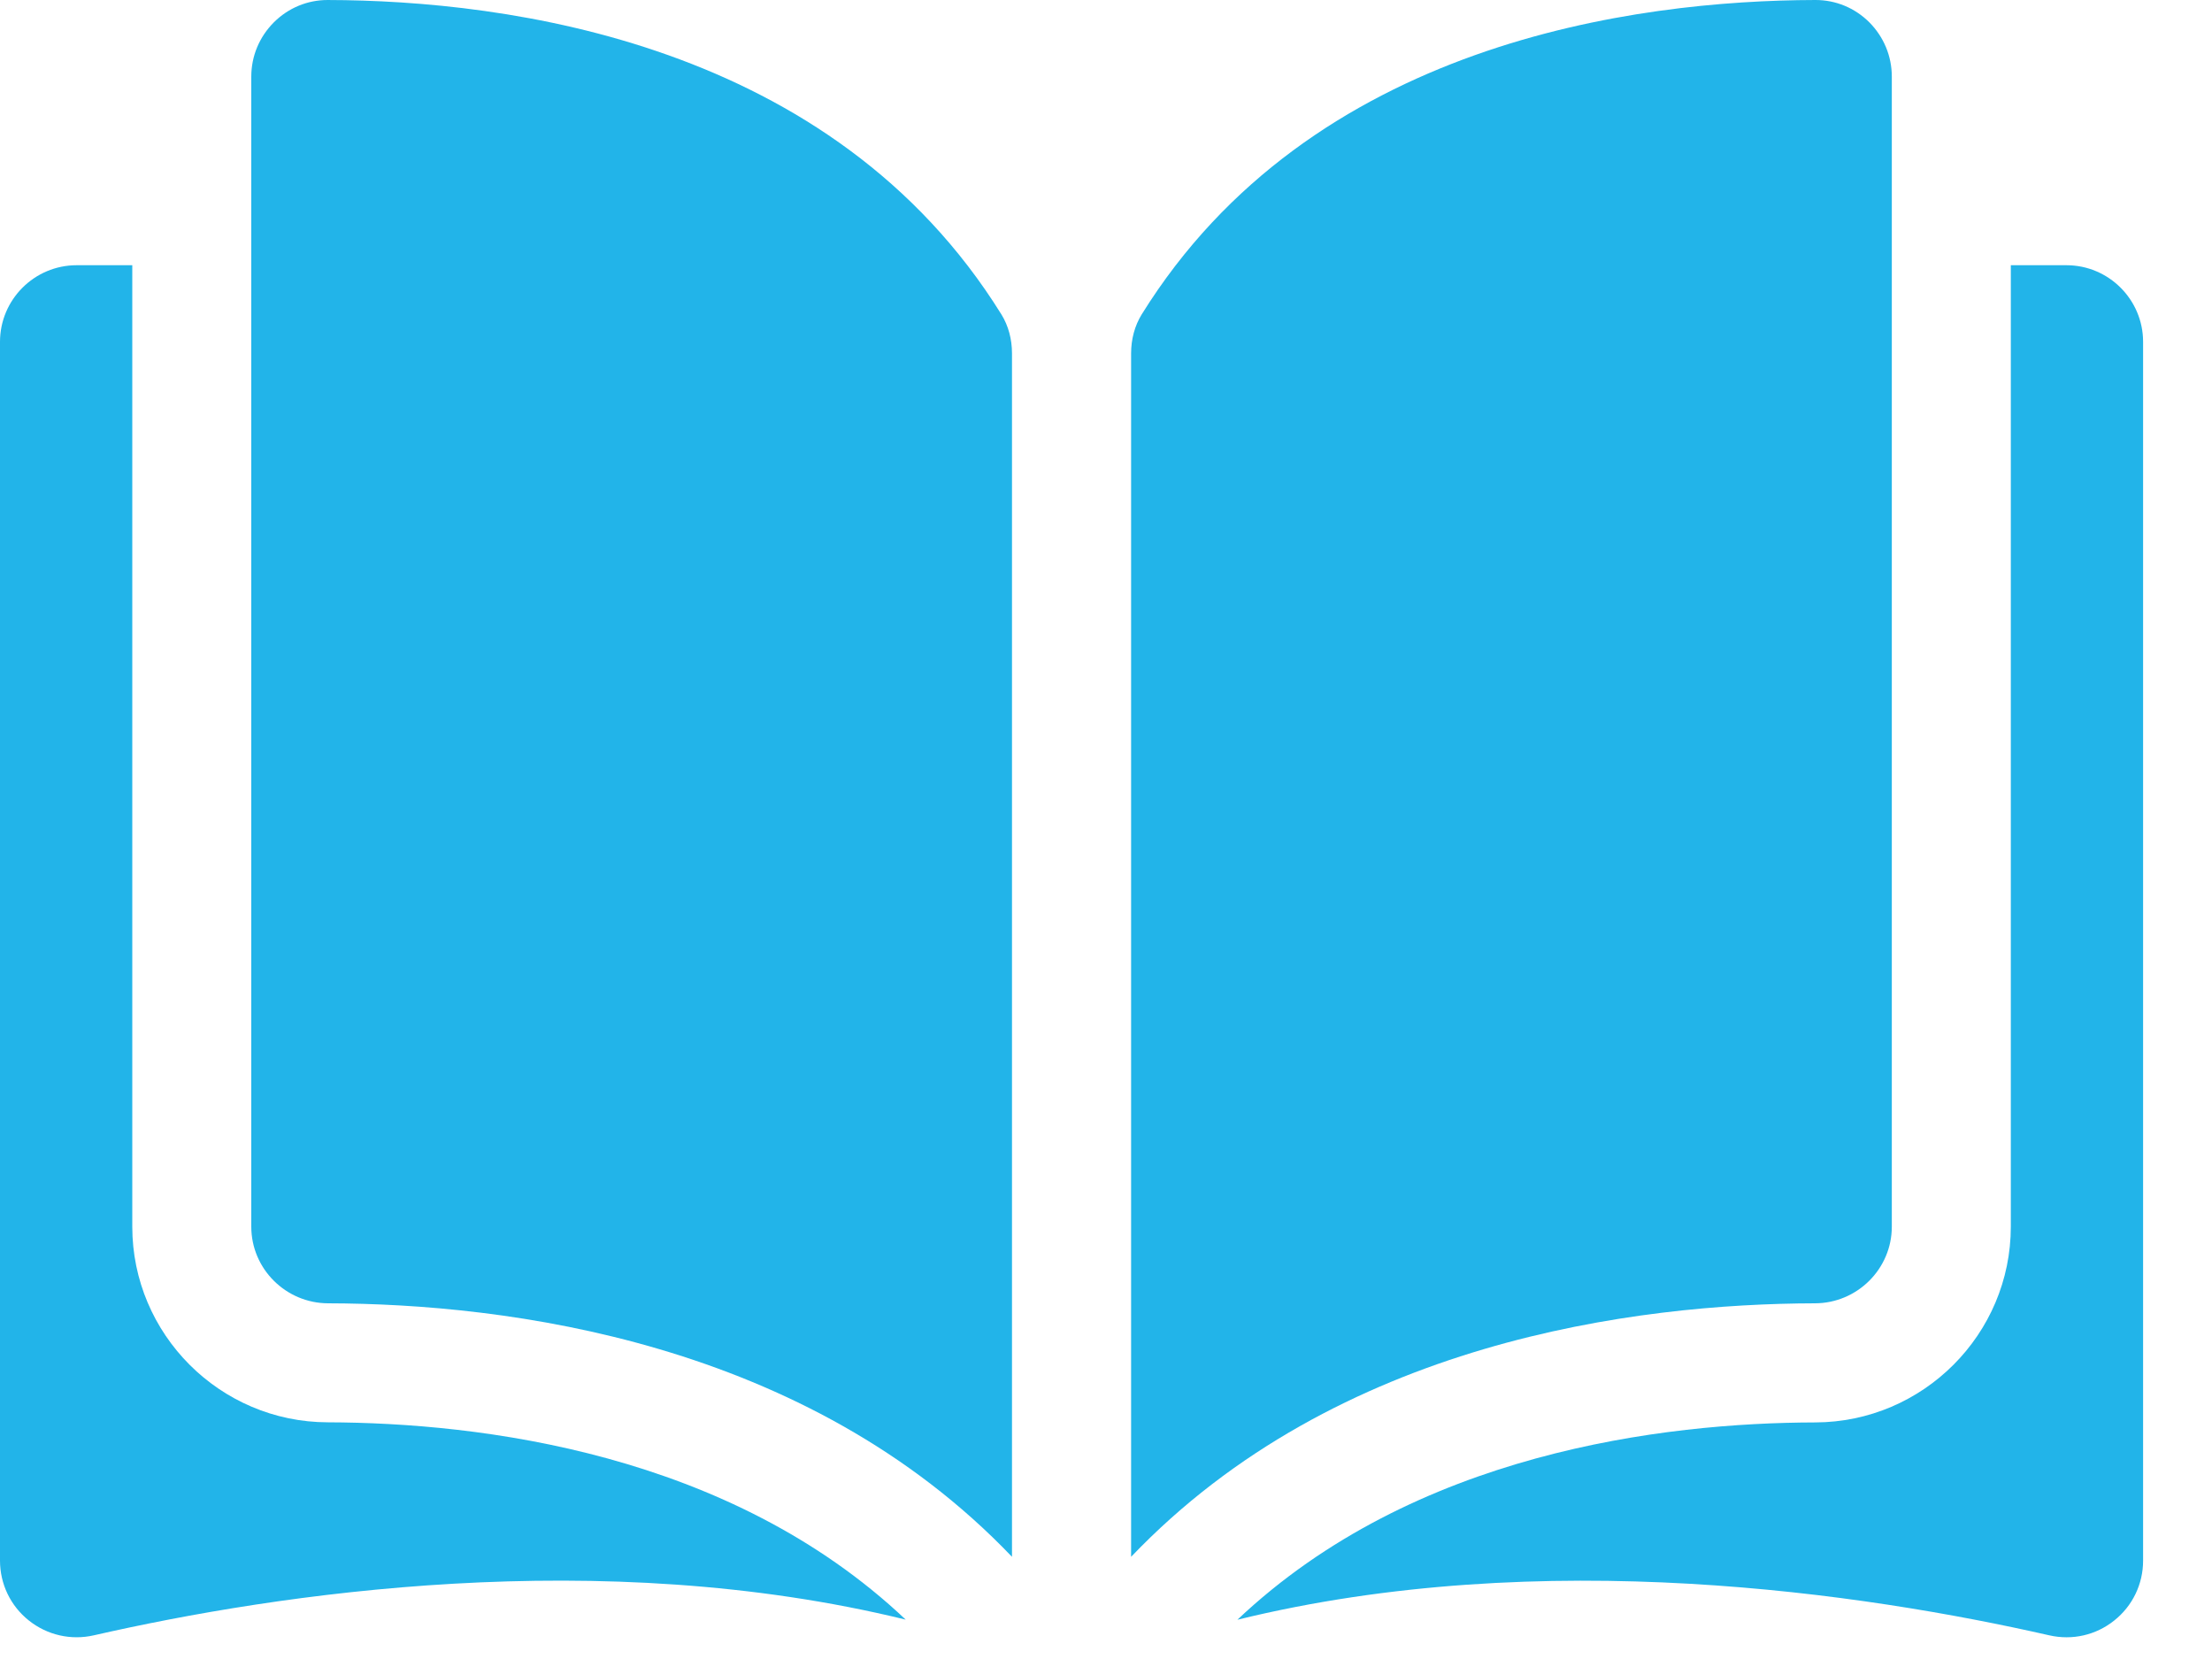
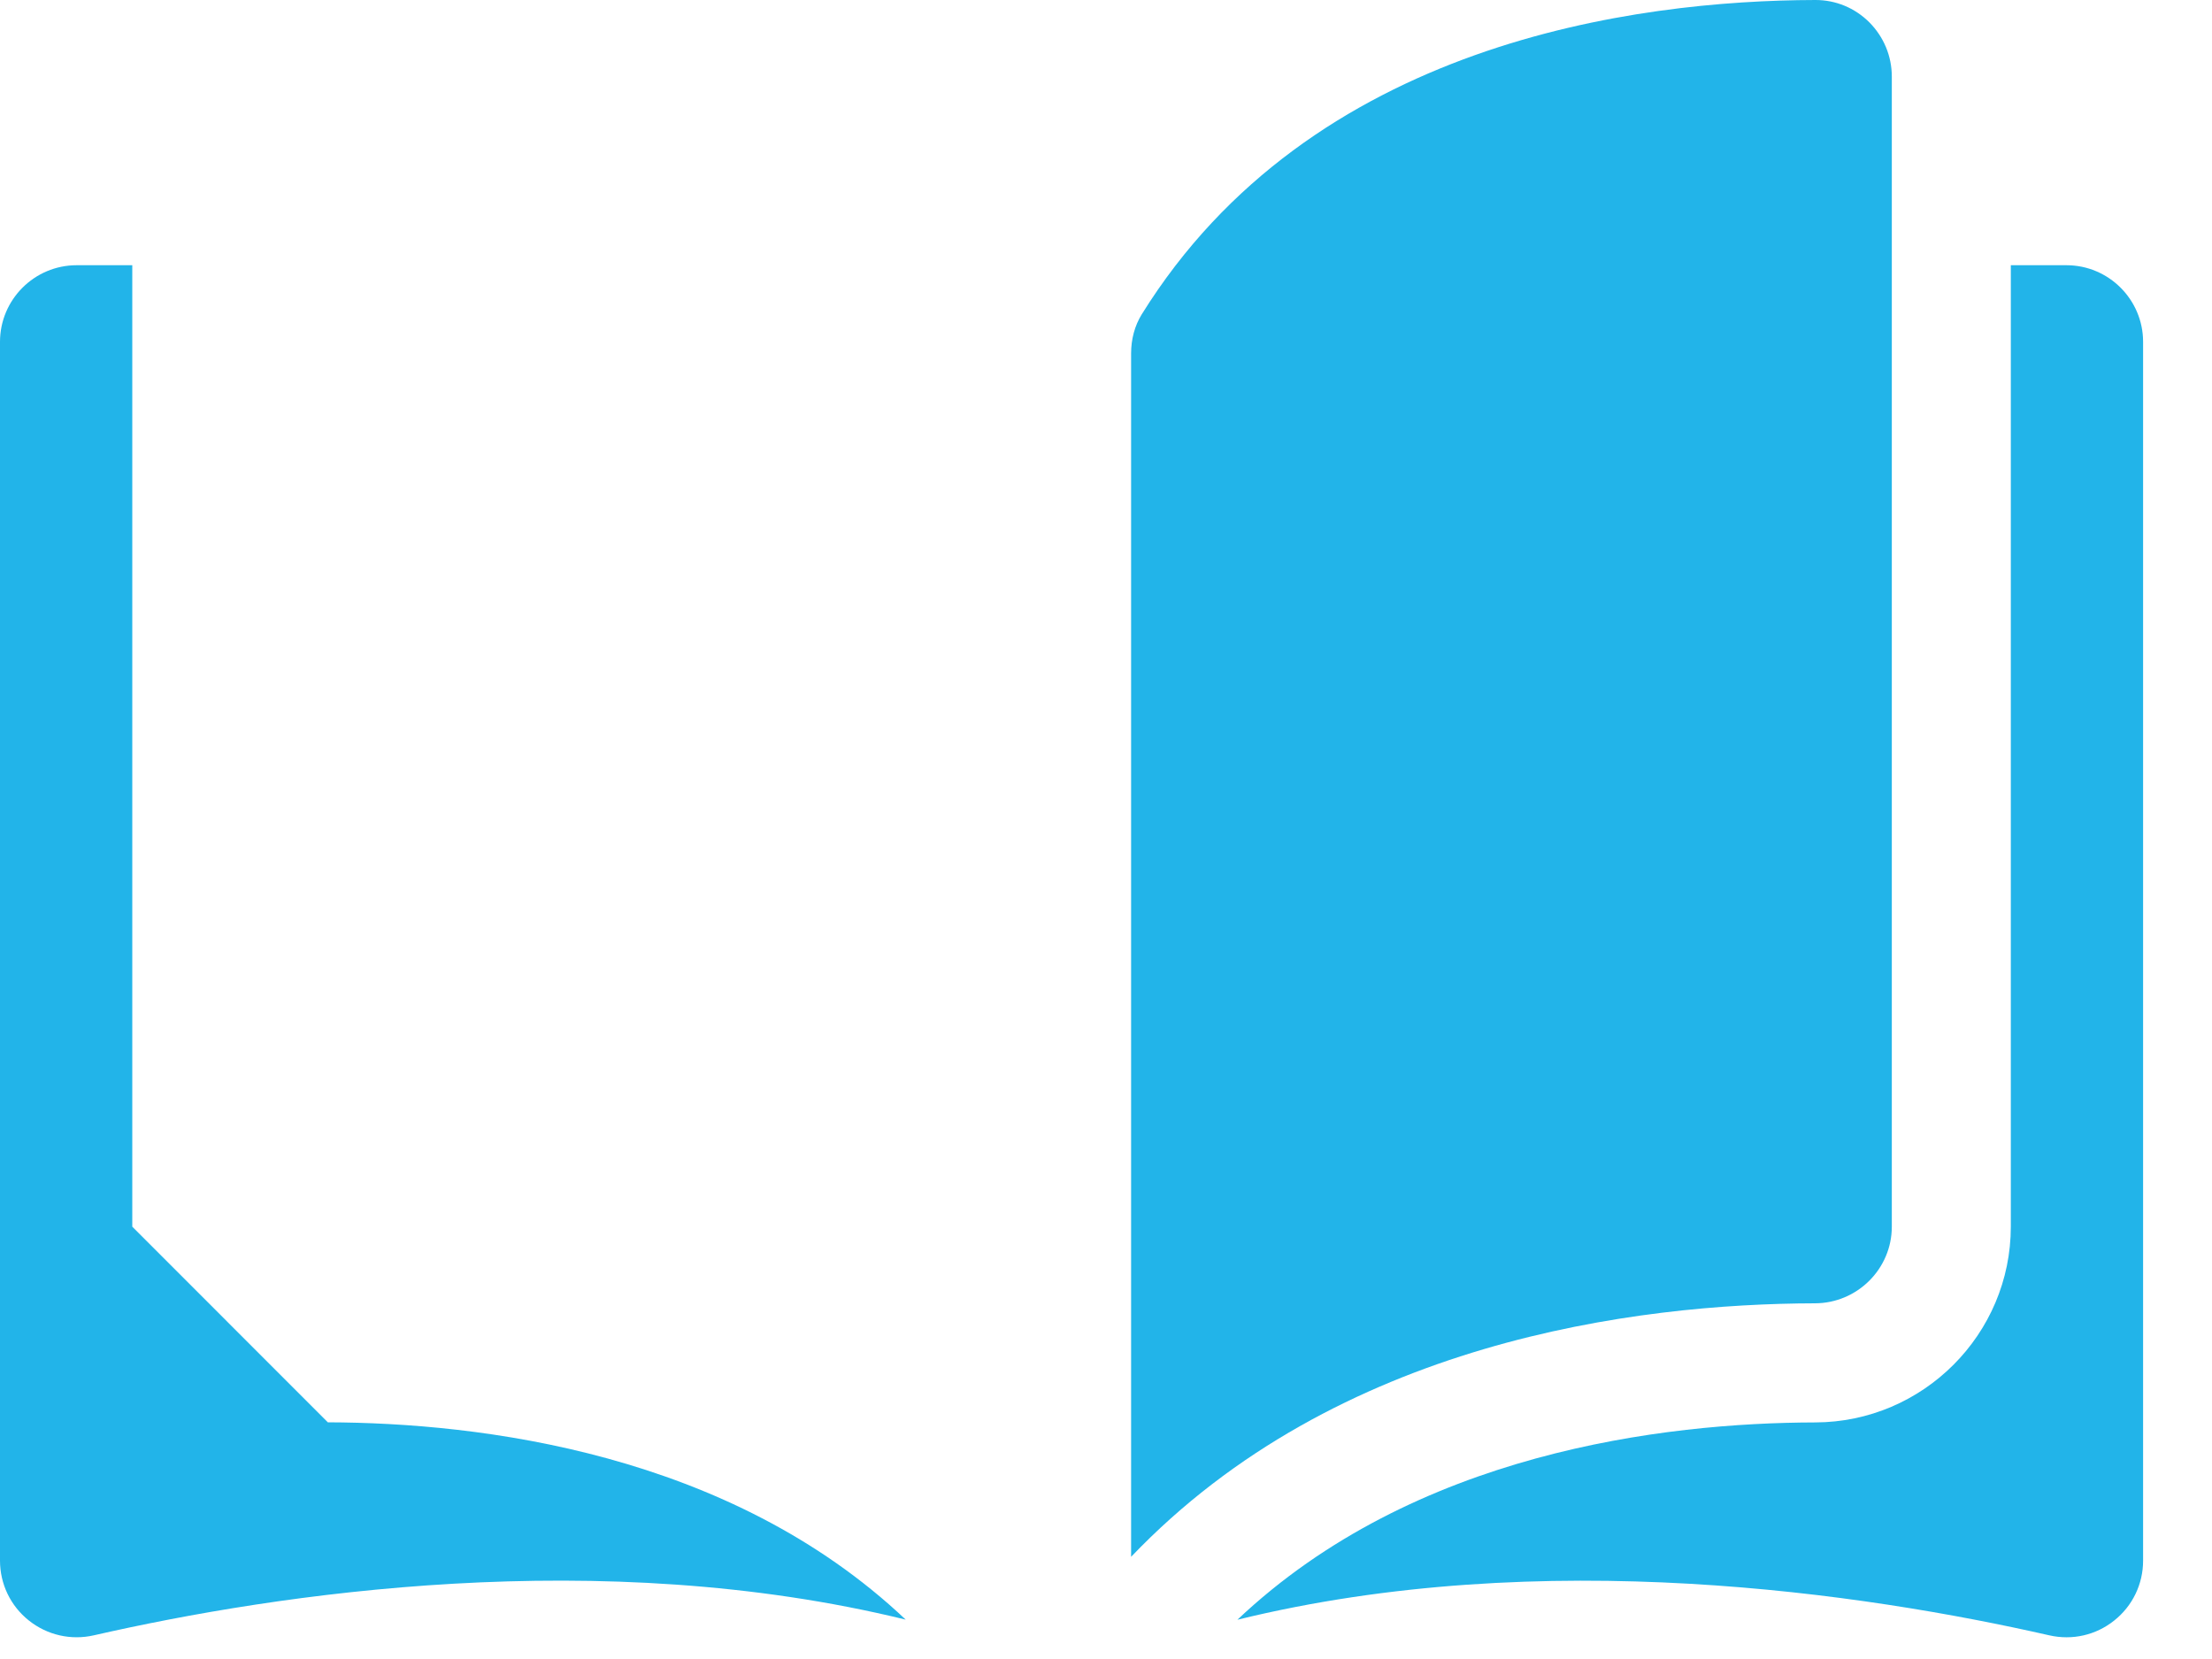
<svg xmlns="http://www.w3.org/2000/svg" width="20" height="15" viewBox="0 0 20 15" fill="none">
-   <path d="M2.964 6.10352e-05C2.963 6.10352e-05 2.963 6.10352e-05 2.962 6.10352e-05C2.779 6.10352e-05 2.607 0.072 2.477 0.201C2.345 0.333 2.272 0.507 2.272 0.693V11.091C2.272 11.472 2.584 11.783 2.967 11.784C4.581 11.788 7.285 12.124 9.15 14.076V3.195C9.15 3.066 9.117 2.945 9.055 2.844C7.524 0.378 4.582 0.004 2.964 6.10352e-05Z" fill="#22B4E9" />
  <path d="M17.105 11.091V0.693C17.105 0.507 17.032 0.333 16.901 0.201C16.77 0.071 16.598 0 16.415 0C16.414 0 16.414 0 16.413 0C14.796 0.004 11.853 0.378 10.322 2.844C10.26 2.945 10.227 3.066 10.227 3.195V14.076C12.092 12.124 14.796 11.788 16.41 11.784C16.793 11.783 17.105 11.472 17.105 11.091Z" fill="#22B4E9" />
  <path d="M18.684 2.398H18.181V11.091C18.181 12.064 17.388 12.858 16.413 12.861C15.044 12.864 12.787 13.132 11.188 14.645C13.953 13.967 16.867 14.408 18.529 14.786C18.736 14.833 18.95 14.785 19.116 14.652C19.282 14.52 19.377 14.322 19.377 14.111V3.091C19.377 2.709 19.066 2.398 18.684 2.398Z" fill="#22B4E9" />
-   <path d="M1.196 11.091V2.398H0.693C0.311 2.398 0 2.709 0 3.091V14.11C0 14.322 0.095 14.52 0.261 14.652C0.427 14.784 0.641 14.833 0.848 14.786C2.51 14.407 5.424 13.967 8.189 14.644C6.59 13.131 4.333 12.864 2.964 12.86C1.989 12.858 1.196 12.064 1.196 11.091Z" fill="#22B4E9" />
+   <path d="M1.196 11.091V2.398H0.693C0.311 2.398 0 2.709 0 3.091V14.11C0 14.322 0.095 14.52 0.261 14.652C0.427 14.784 0.641 14.833 0.848 14.786C2.51 14.407 5.424 13.967 8.189 14.644C6.59 13.131 4.333 12.864 2.964 12.86Z" fill="#22B4E9" />
</svg>